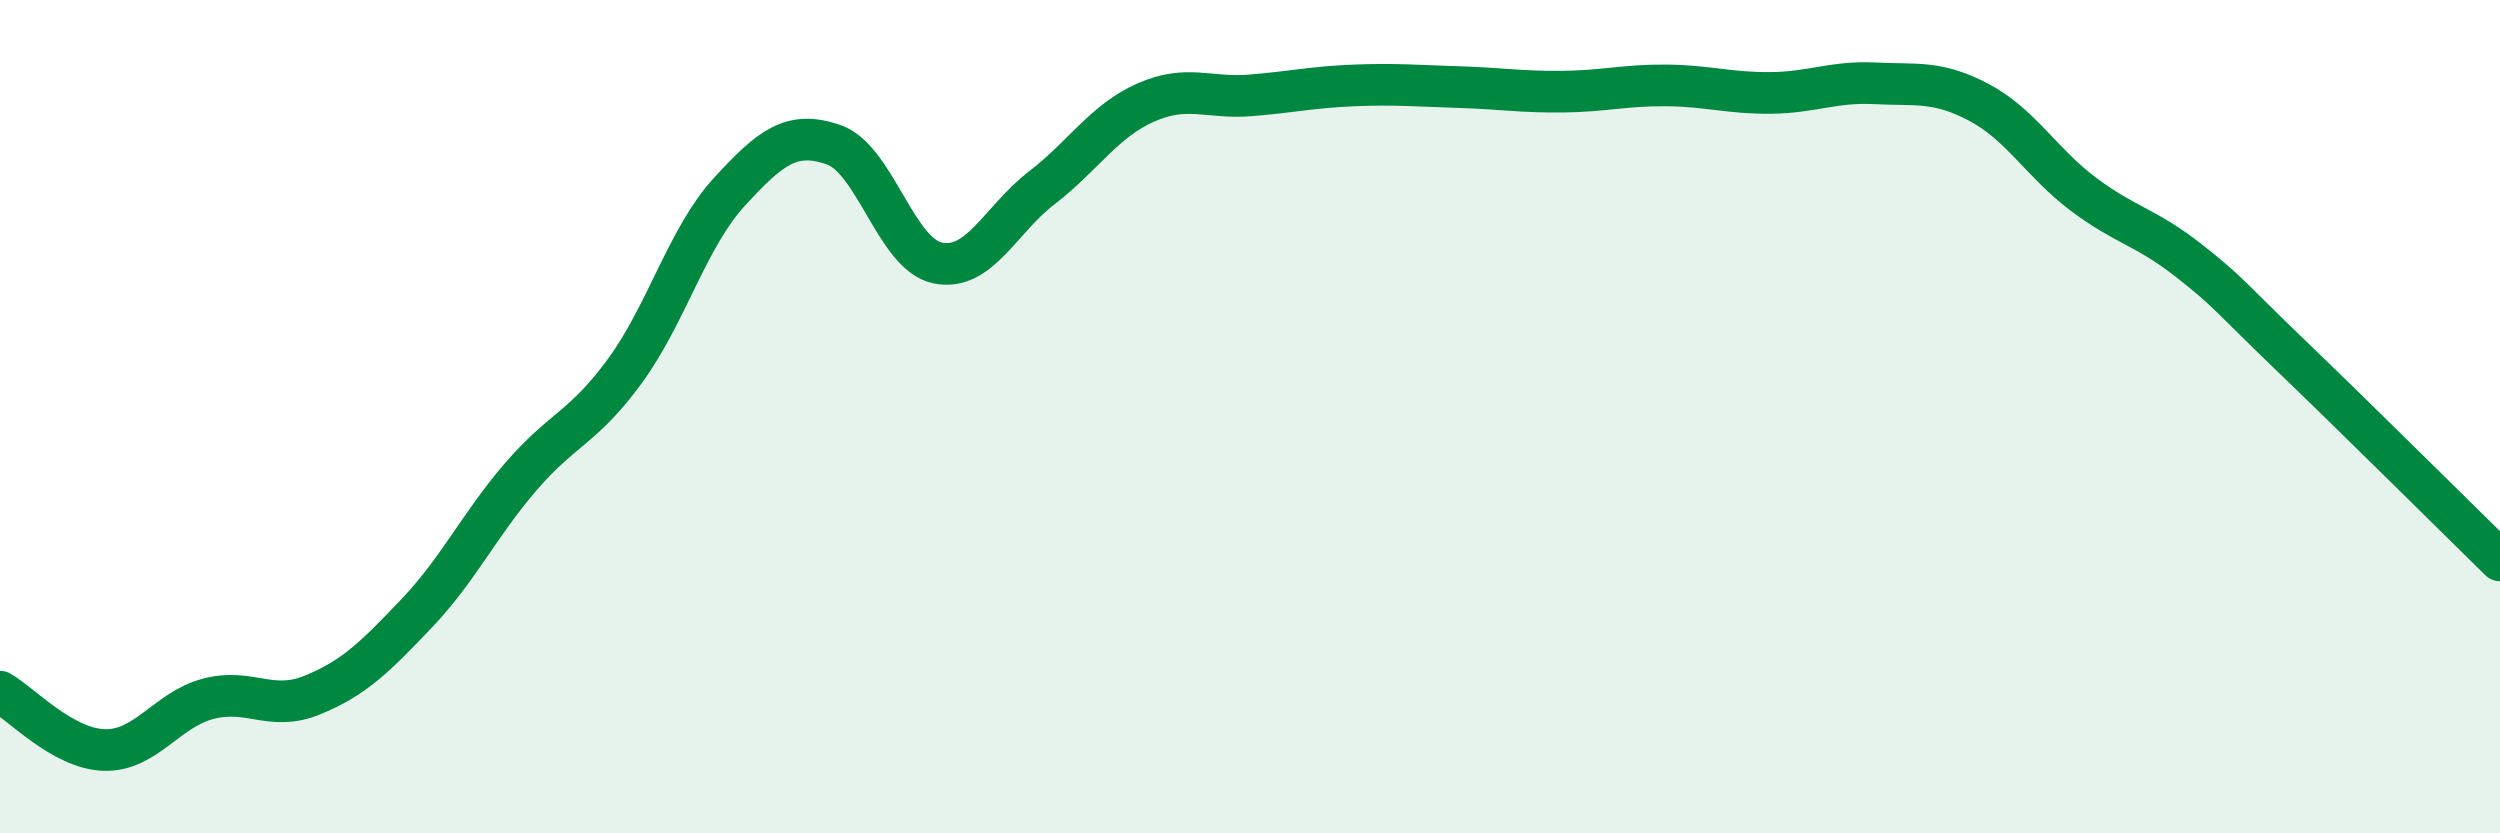
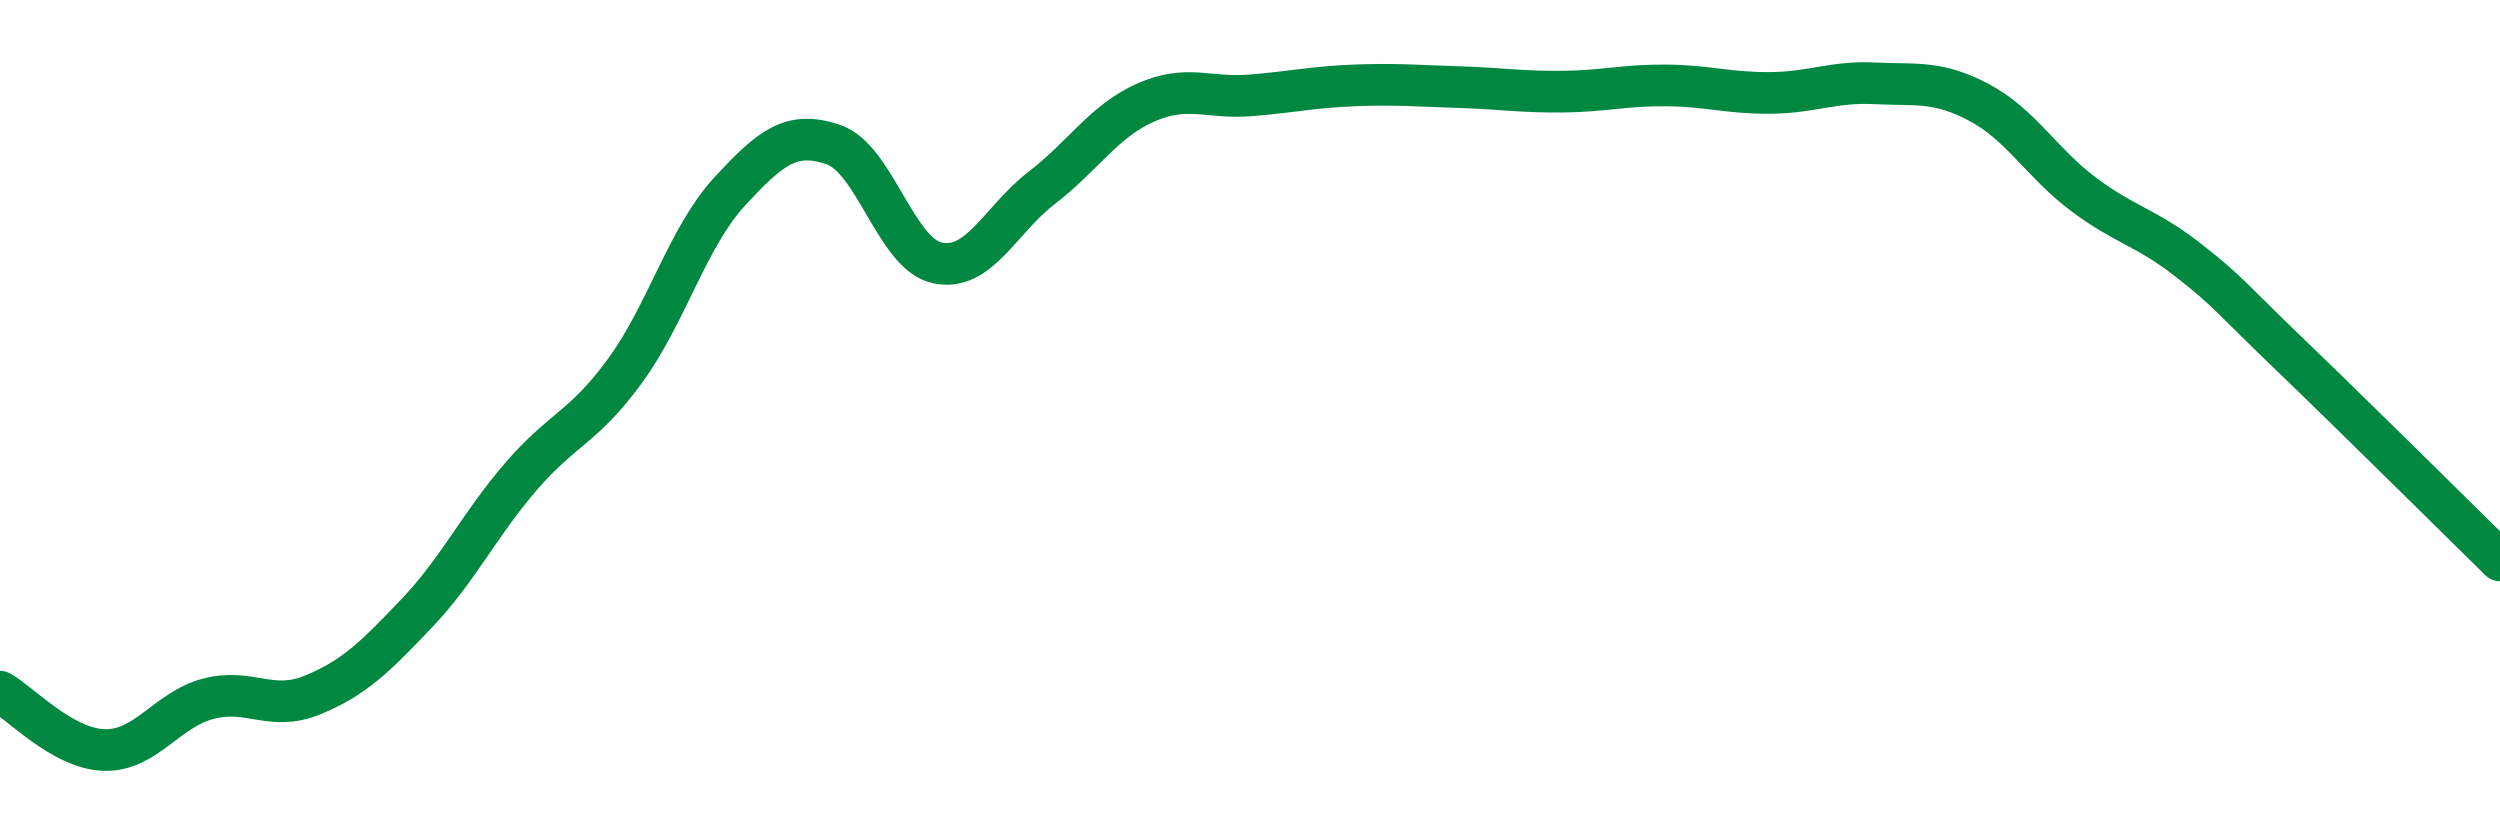
<svg xmlns="http://www.w3.org/2000/svg" width="60" height="20" viewBox="0 0 60 20">
-   <path d="M 0,16.6 C 0.5,16.88 1.5,17.97 2.5,18 C 3.5,18.03 4,17.03 5,16.77 C 6,16.51 6.5,17.09 7.5,16.68 C 8.5,16.27 9,15.77 10,14.72 C 11,13.67 11.5,12.6 12.5,11.44 C 13.5,10.28 14,10.27 15,8.9 C 16,7.53 16.5,5.7 17.5,4.61 C 18.5,3.52 19,3.13 20,3.47 C 21,3.81 21.5,6.1 22.5,6.31 C 23.5,6.52 24,5.28 25,4.51 C 26,3.74 26.5,2.9 27.5,2.46 C 28.5,2.02 29,2.37 30,2.29 C 31,2.21 31.5,2.09 32.5,2.05 C 33.5,2.01 34,2.06 35,2.09 C 36,2.12 36.5,2.21 37.5,2.2 C 38.5,2.19 39,2.04 40,2.05 C 41,2.06 41.5,2.24 42.5,2.23 C 43.5,2.22 44,1.95 45,2 C 46,2.05 46.5,1.93 47.5,2.46 C 48.5,2.99 49,3.91 50,4.66 C 51,5.41 51.5,5.45 52.5,6.23 C 53.5,7.01 53.5,7.11 55,8.55 C 56.5,9.99 59,12.47 60,13.45L60 20L0 20Z" fill="#008740" opacity="0.1" stroke-linecap="round" stroke-linejoin="round" />
  <path d="M 0,16.6 C 0.5,16.88 1.5,17.97 2.5,18 C 3.5,18.03 4,17.03 5,16.77 C 6,16.51 6.5,17.09 7.5,16.68 C 8.5,16.27 9,15.77 10,14.72 C 11,13.67 11.5,12.6 12.5,11.44 C 13.5,10.28 14,10.27 15,8.9 C 16,7.53 16.5,5.7 17.5,4.61 C 18.5,3.52 19,3.13 20,3.47 C 21,3.81 21.5,6.1 22.5,6.31 C 23.5,6.52 24,5.28 25,4.51 C 26,3.74 26.5,2.9 27.5,2.46 C 28.5,2.02 29,2.37 30,2.29 C 31,2.21 31.5,2.09 32.5,2.05 C 33.5,2.01 34,2.06 35,2.09 C 36,2.12 36.5,2.21 37.5,2.2 C 38.5,2.19 39,2.04 40,2.05 C 41,2.06 41.5,2.24 42.5,2.23 C 43.5,2.22 44,1.95 45,2 C 46,2.05 46.5,1.93 47.5,2.46 C 48.5,2.99 49,3.91 50,4.66 C 51,5.41 51.5,5.45 52.5,6.23 C 53.5,7.01 53.5,7.11 55,8.55 C 56.5,9.99 59,12.47 60,13.45" stroke="#008740" stroke-width="1" fill="none" stroke-linecap="round" stroke-linejoin="round" />
</svg>